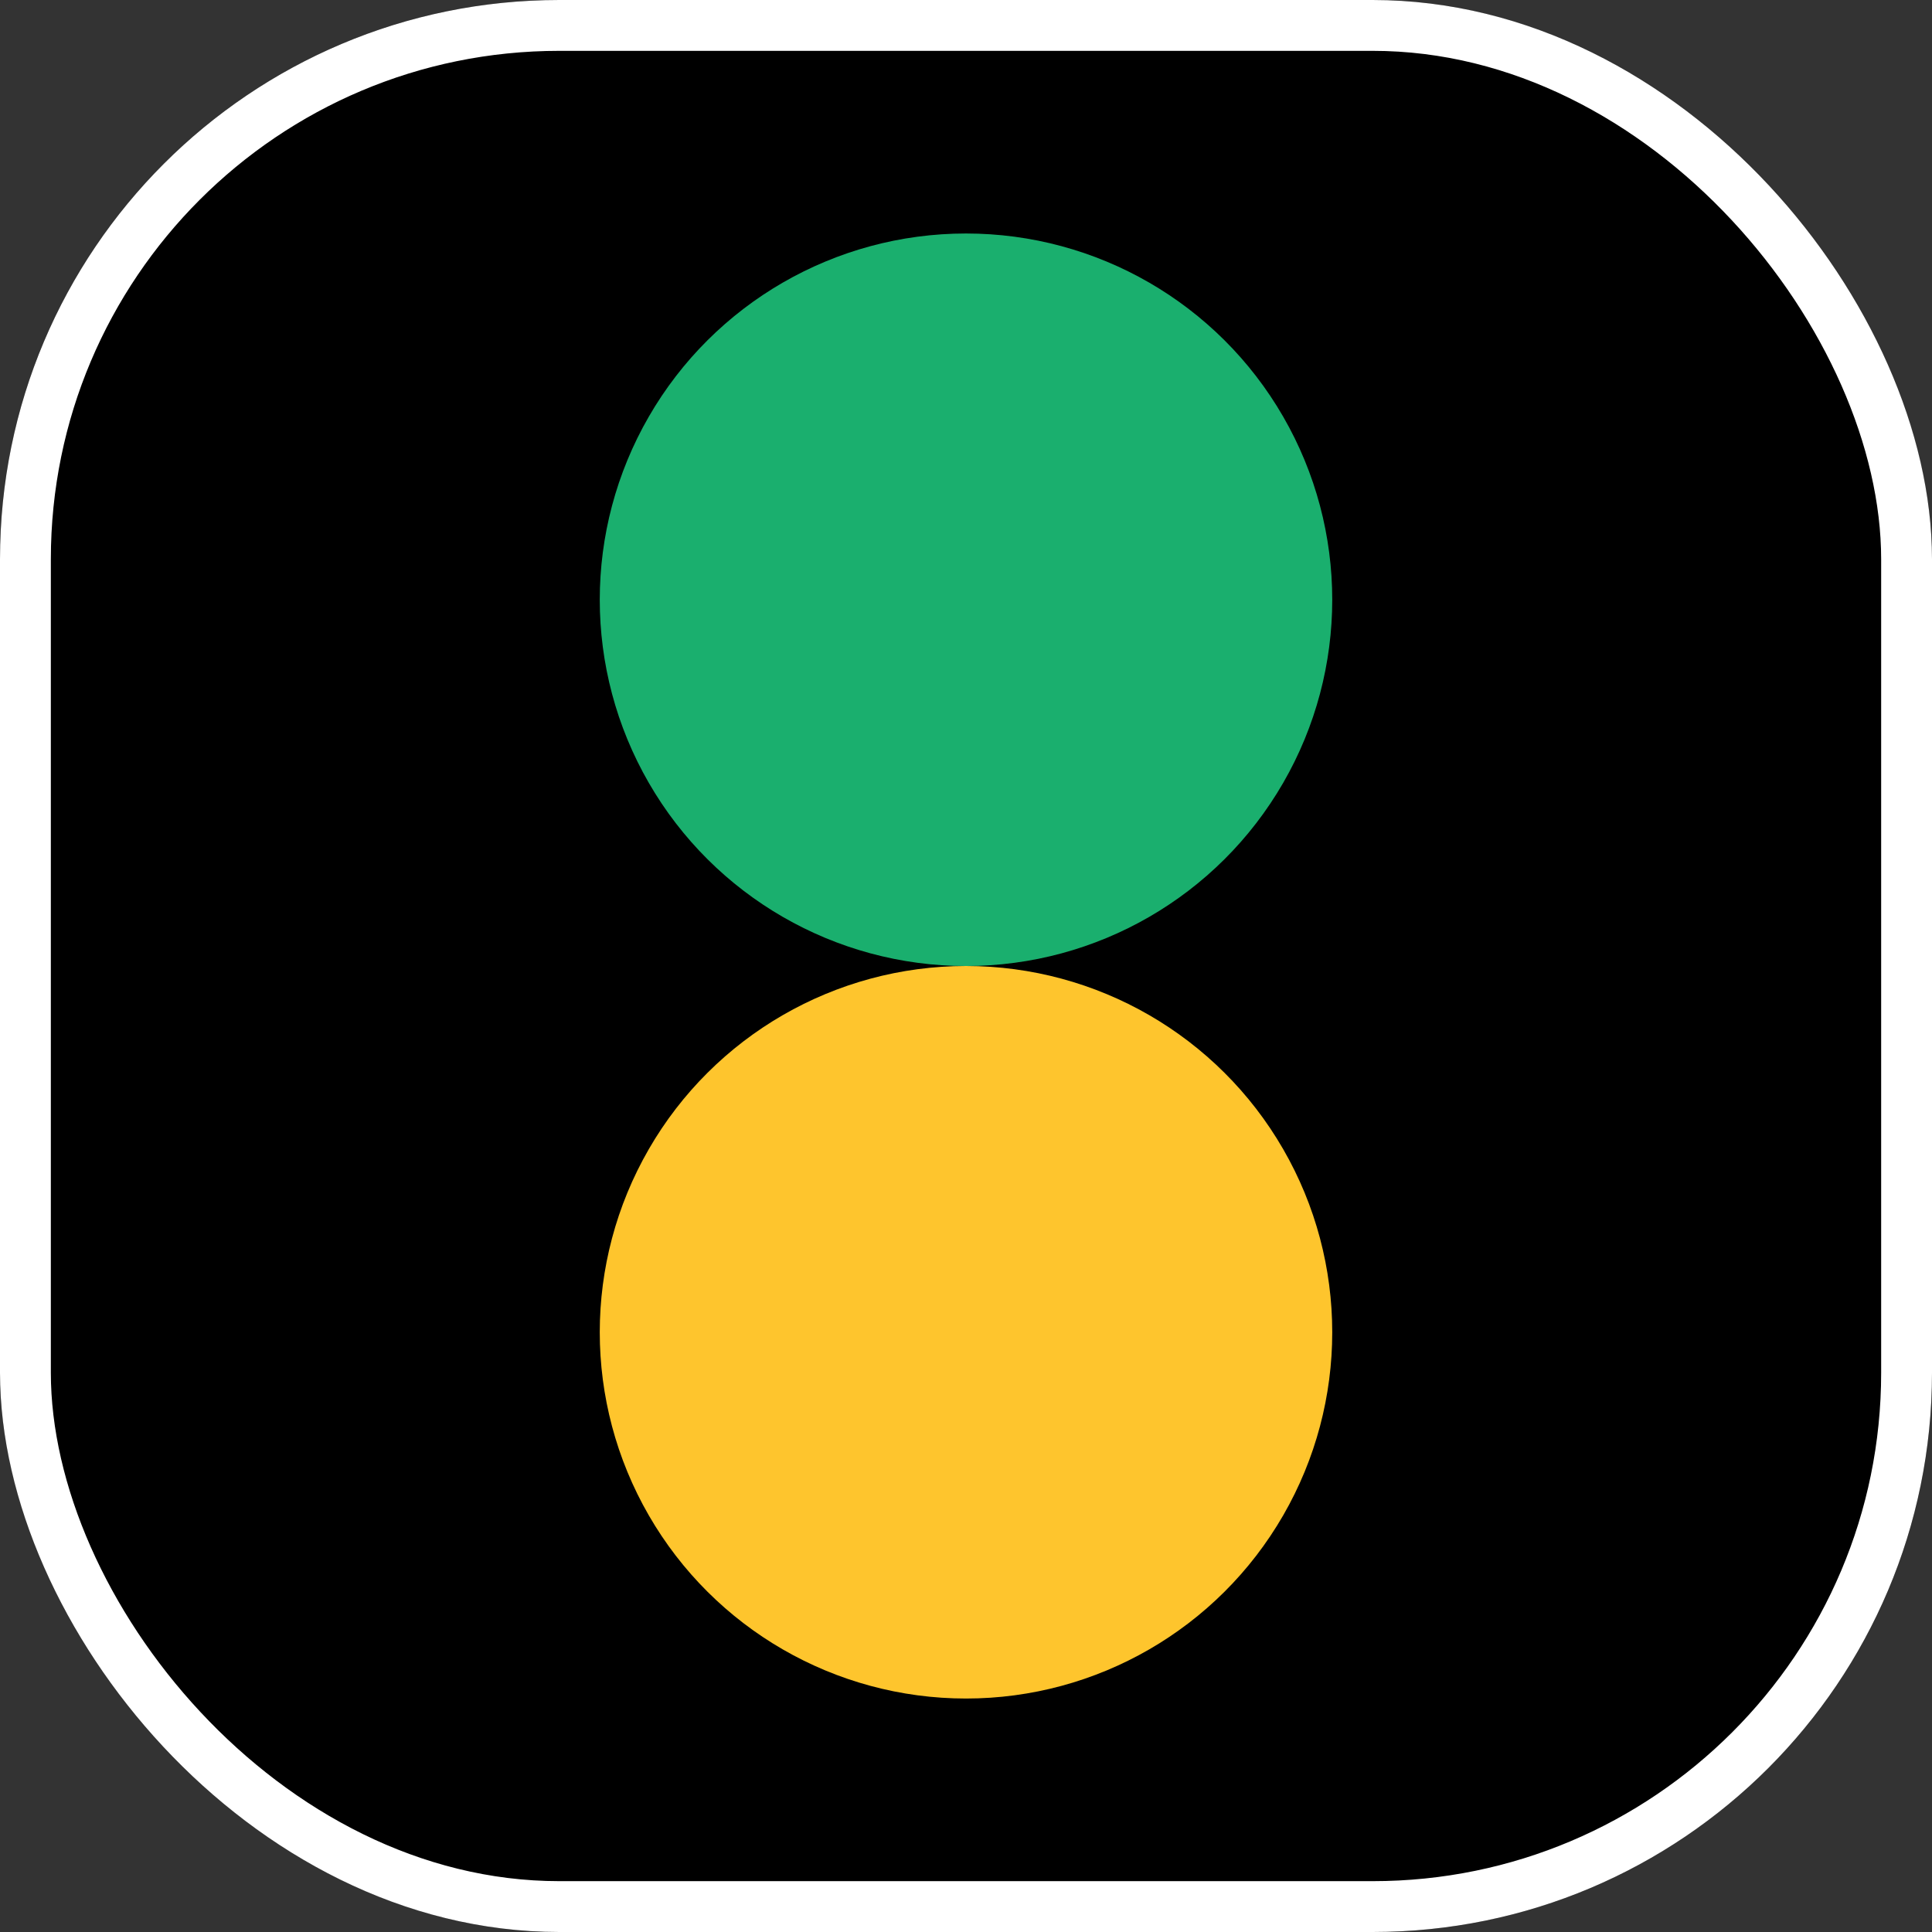
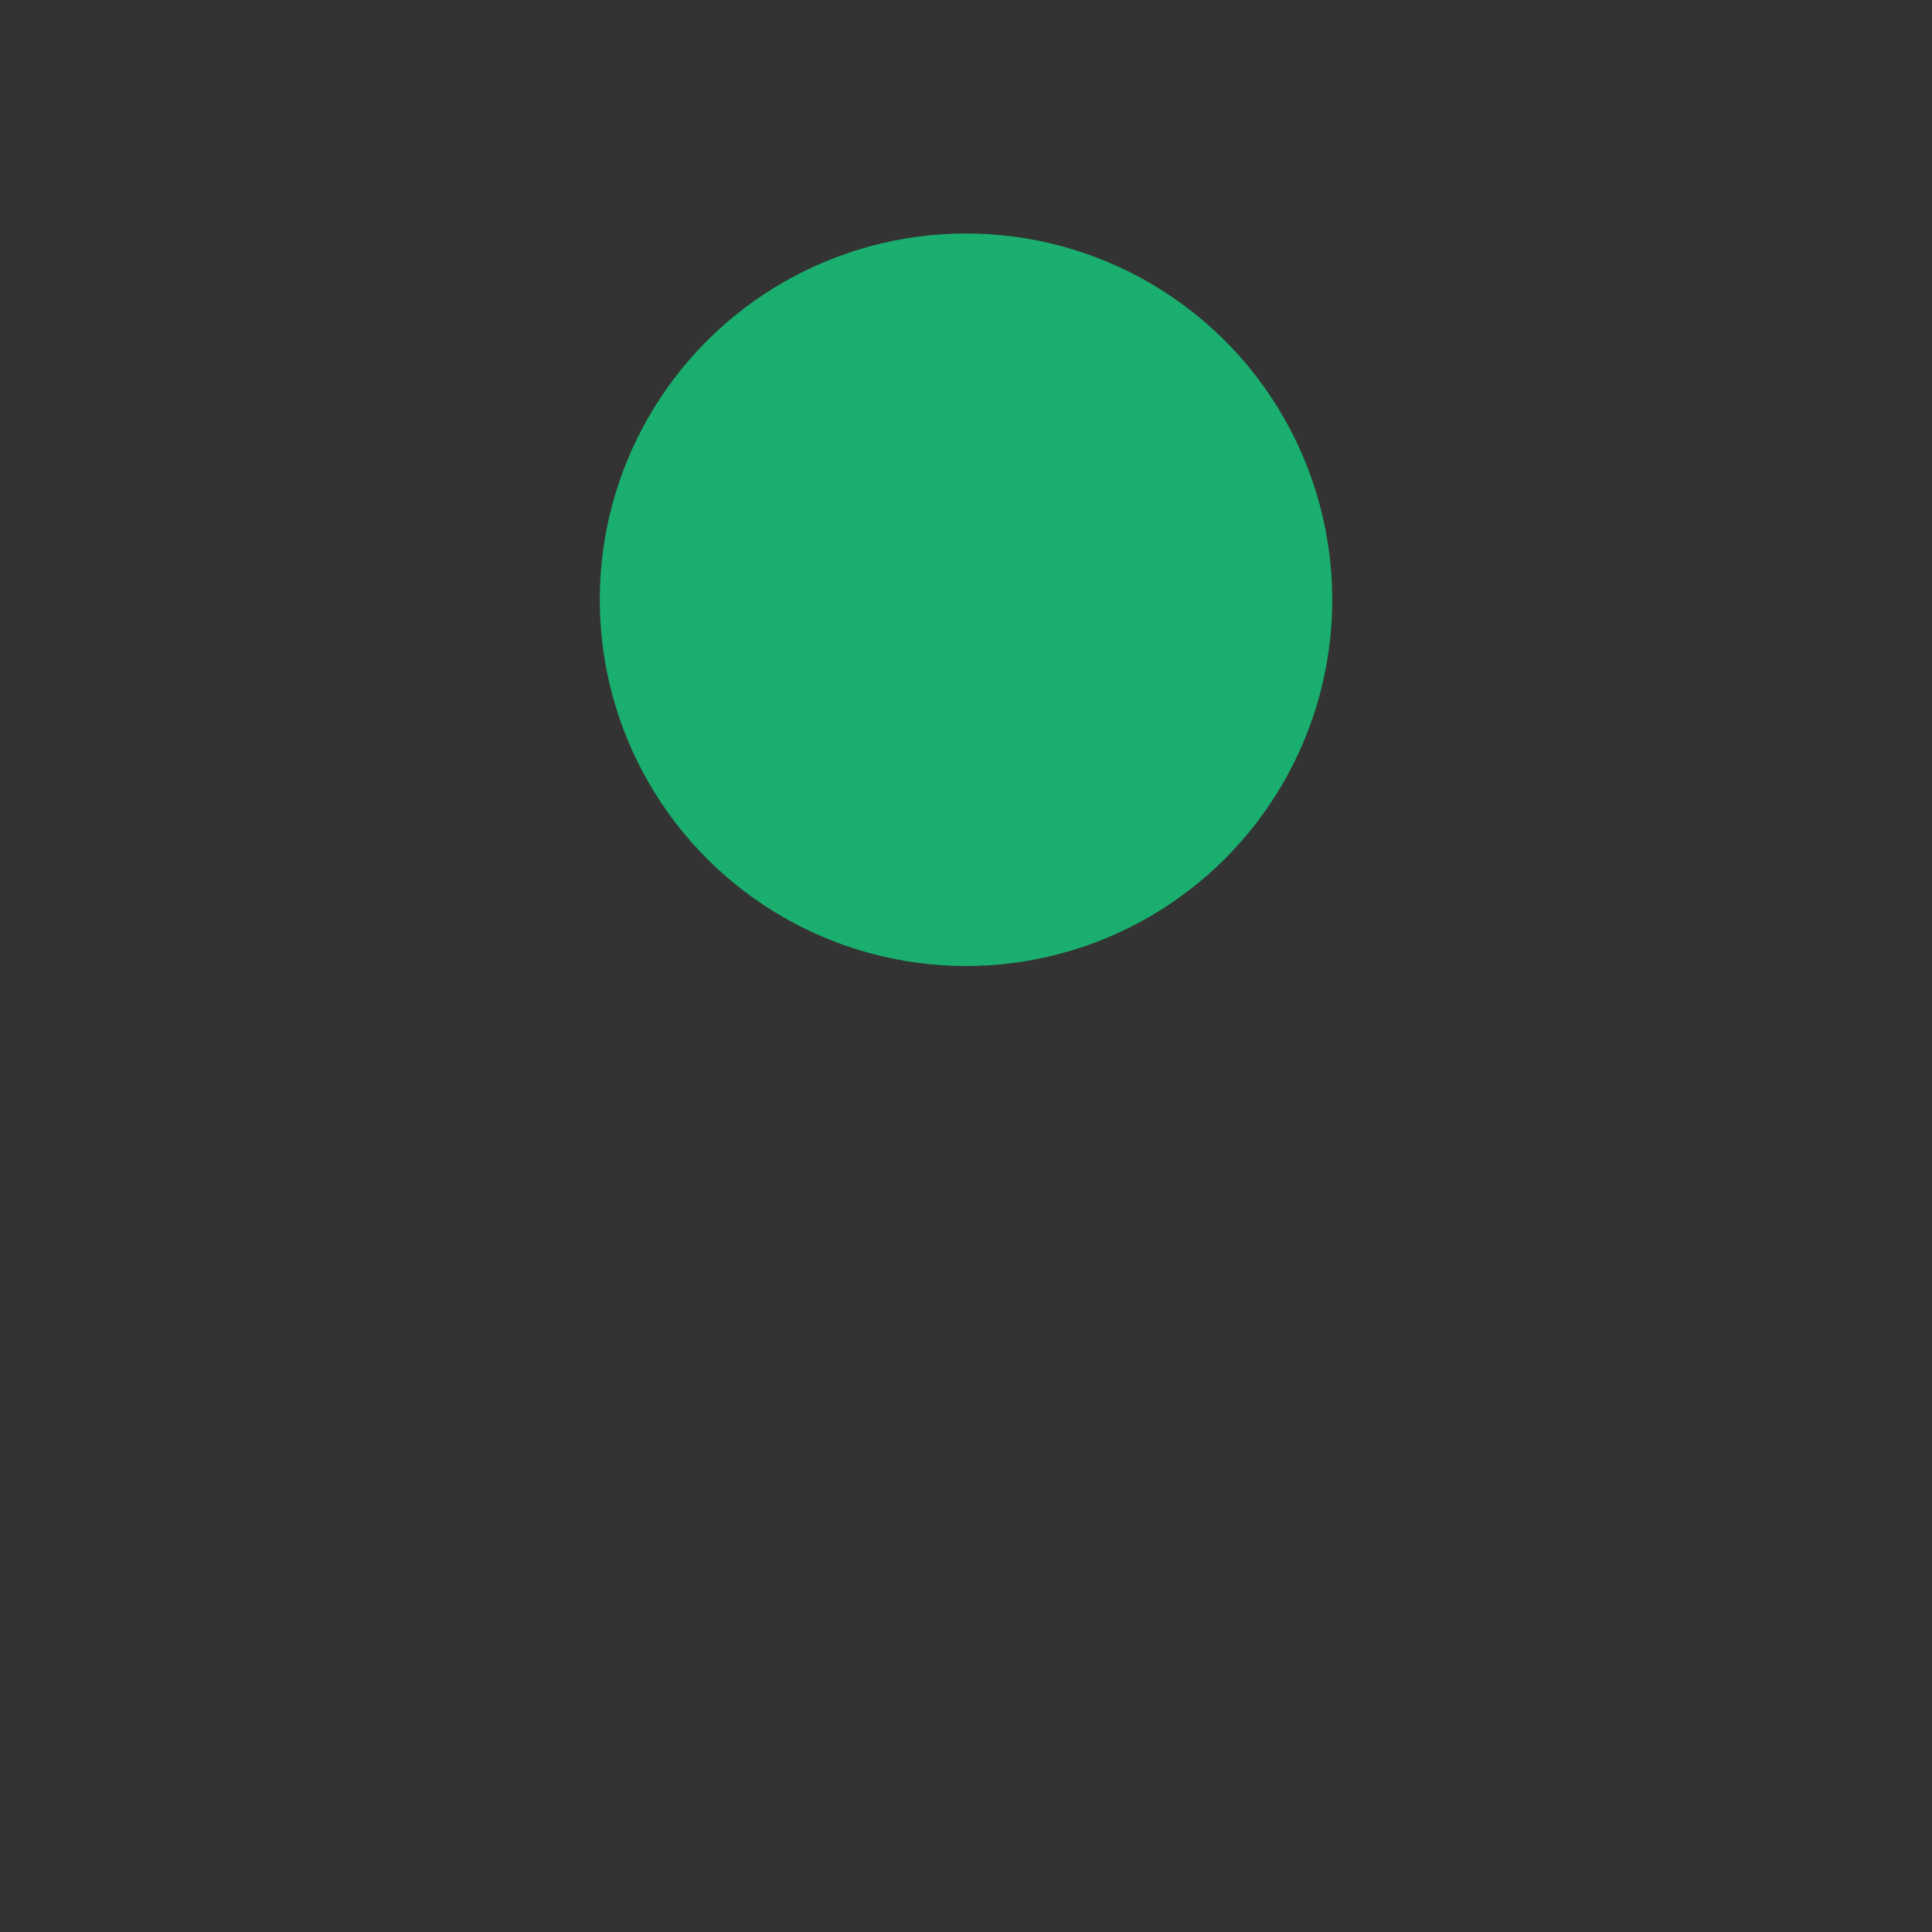
<svg xmlns="http://www.w3.org/2000/svg" width="76" height="76" viewBox="0 0 76 76">
  <rect x="0" y="0" width="76" height="76" fill="#333333" stroke="none" />
  <g id="Group_82" data-name="Group 82" transform="translate(-20 -4095)">
    <g id="Rectangle_263" data-name="Rectangle 263" transform="translate(20 4095)" stroke="#fff" stroke-width="2">
-       <rect width="76" height="76" rx="22" stroke="none" />
-       <rect x="1" y="1" width="74" height="74" rx="21" fill="none" />
-     </g>
+       </g>
    <ellipse id="Ellipse_75" data-name="Ellipse 75" cx="14.408" cy="14.407" rx="14.408" ry="14.407" transform="translate(72.407 4104.185) rotate(90)" fill="#1aaf6e" />
-     <ellipse id="Ellipse_76" data-name="Ellipse 76" cx="14.408" cy="14.407" rx="14.408" ry="14.407" transform="translate(72.407 4133) rotate(90)" fill="#fec52d" />
  </g>
</svg>